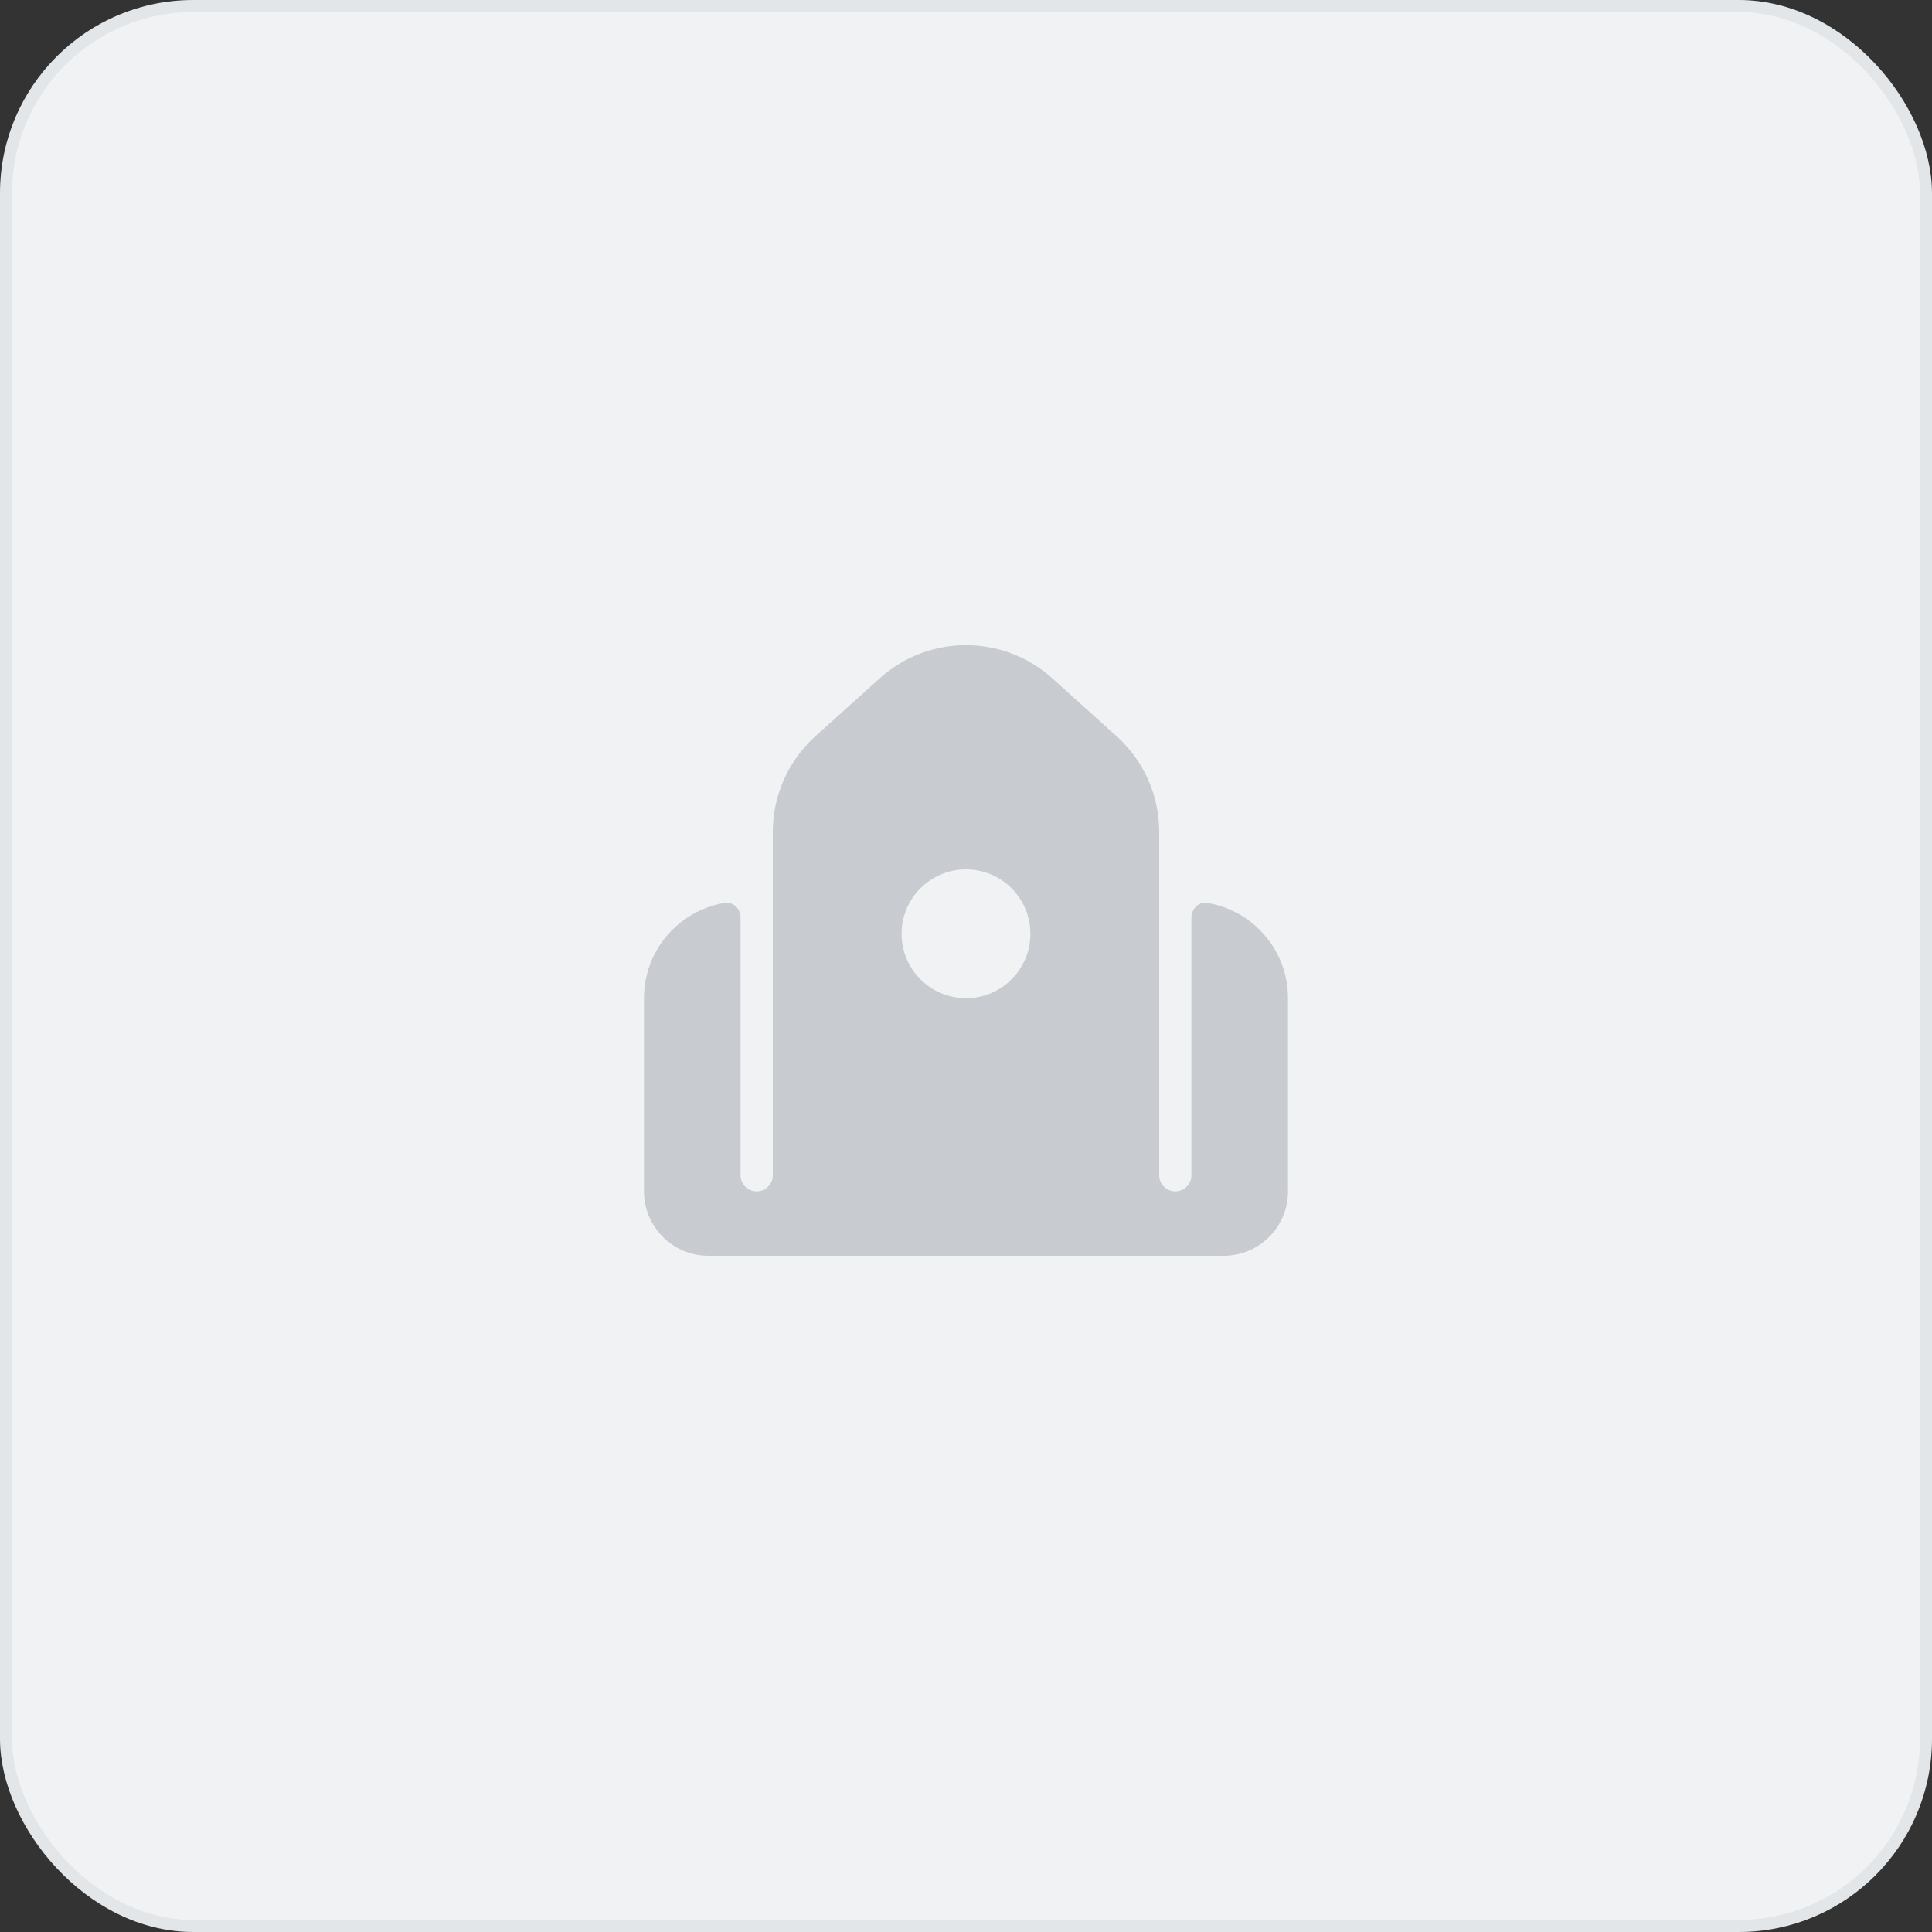
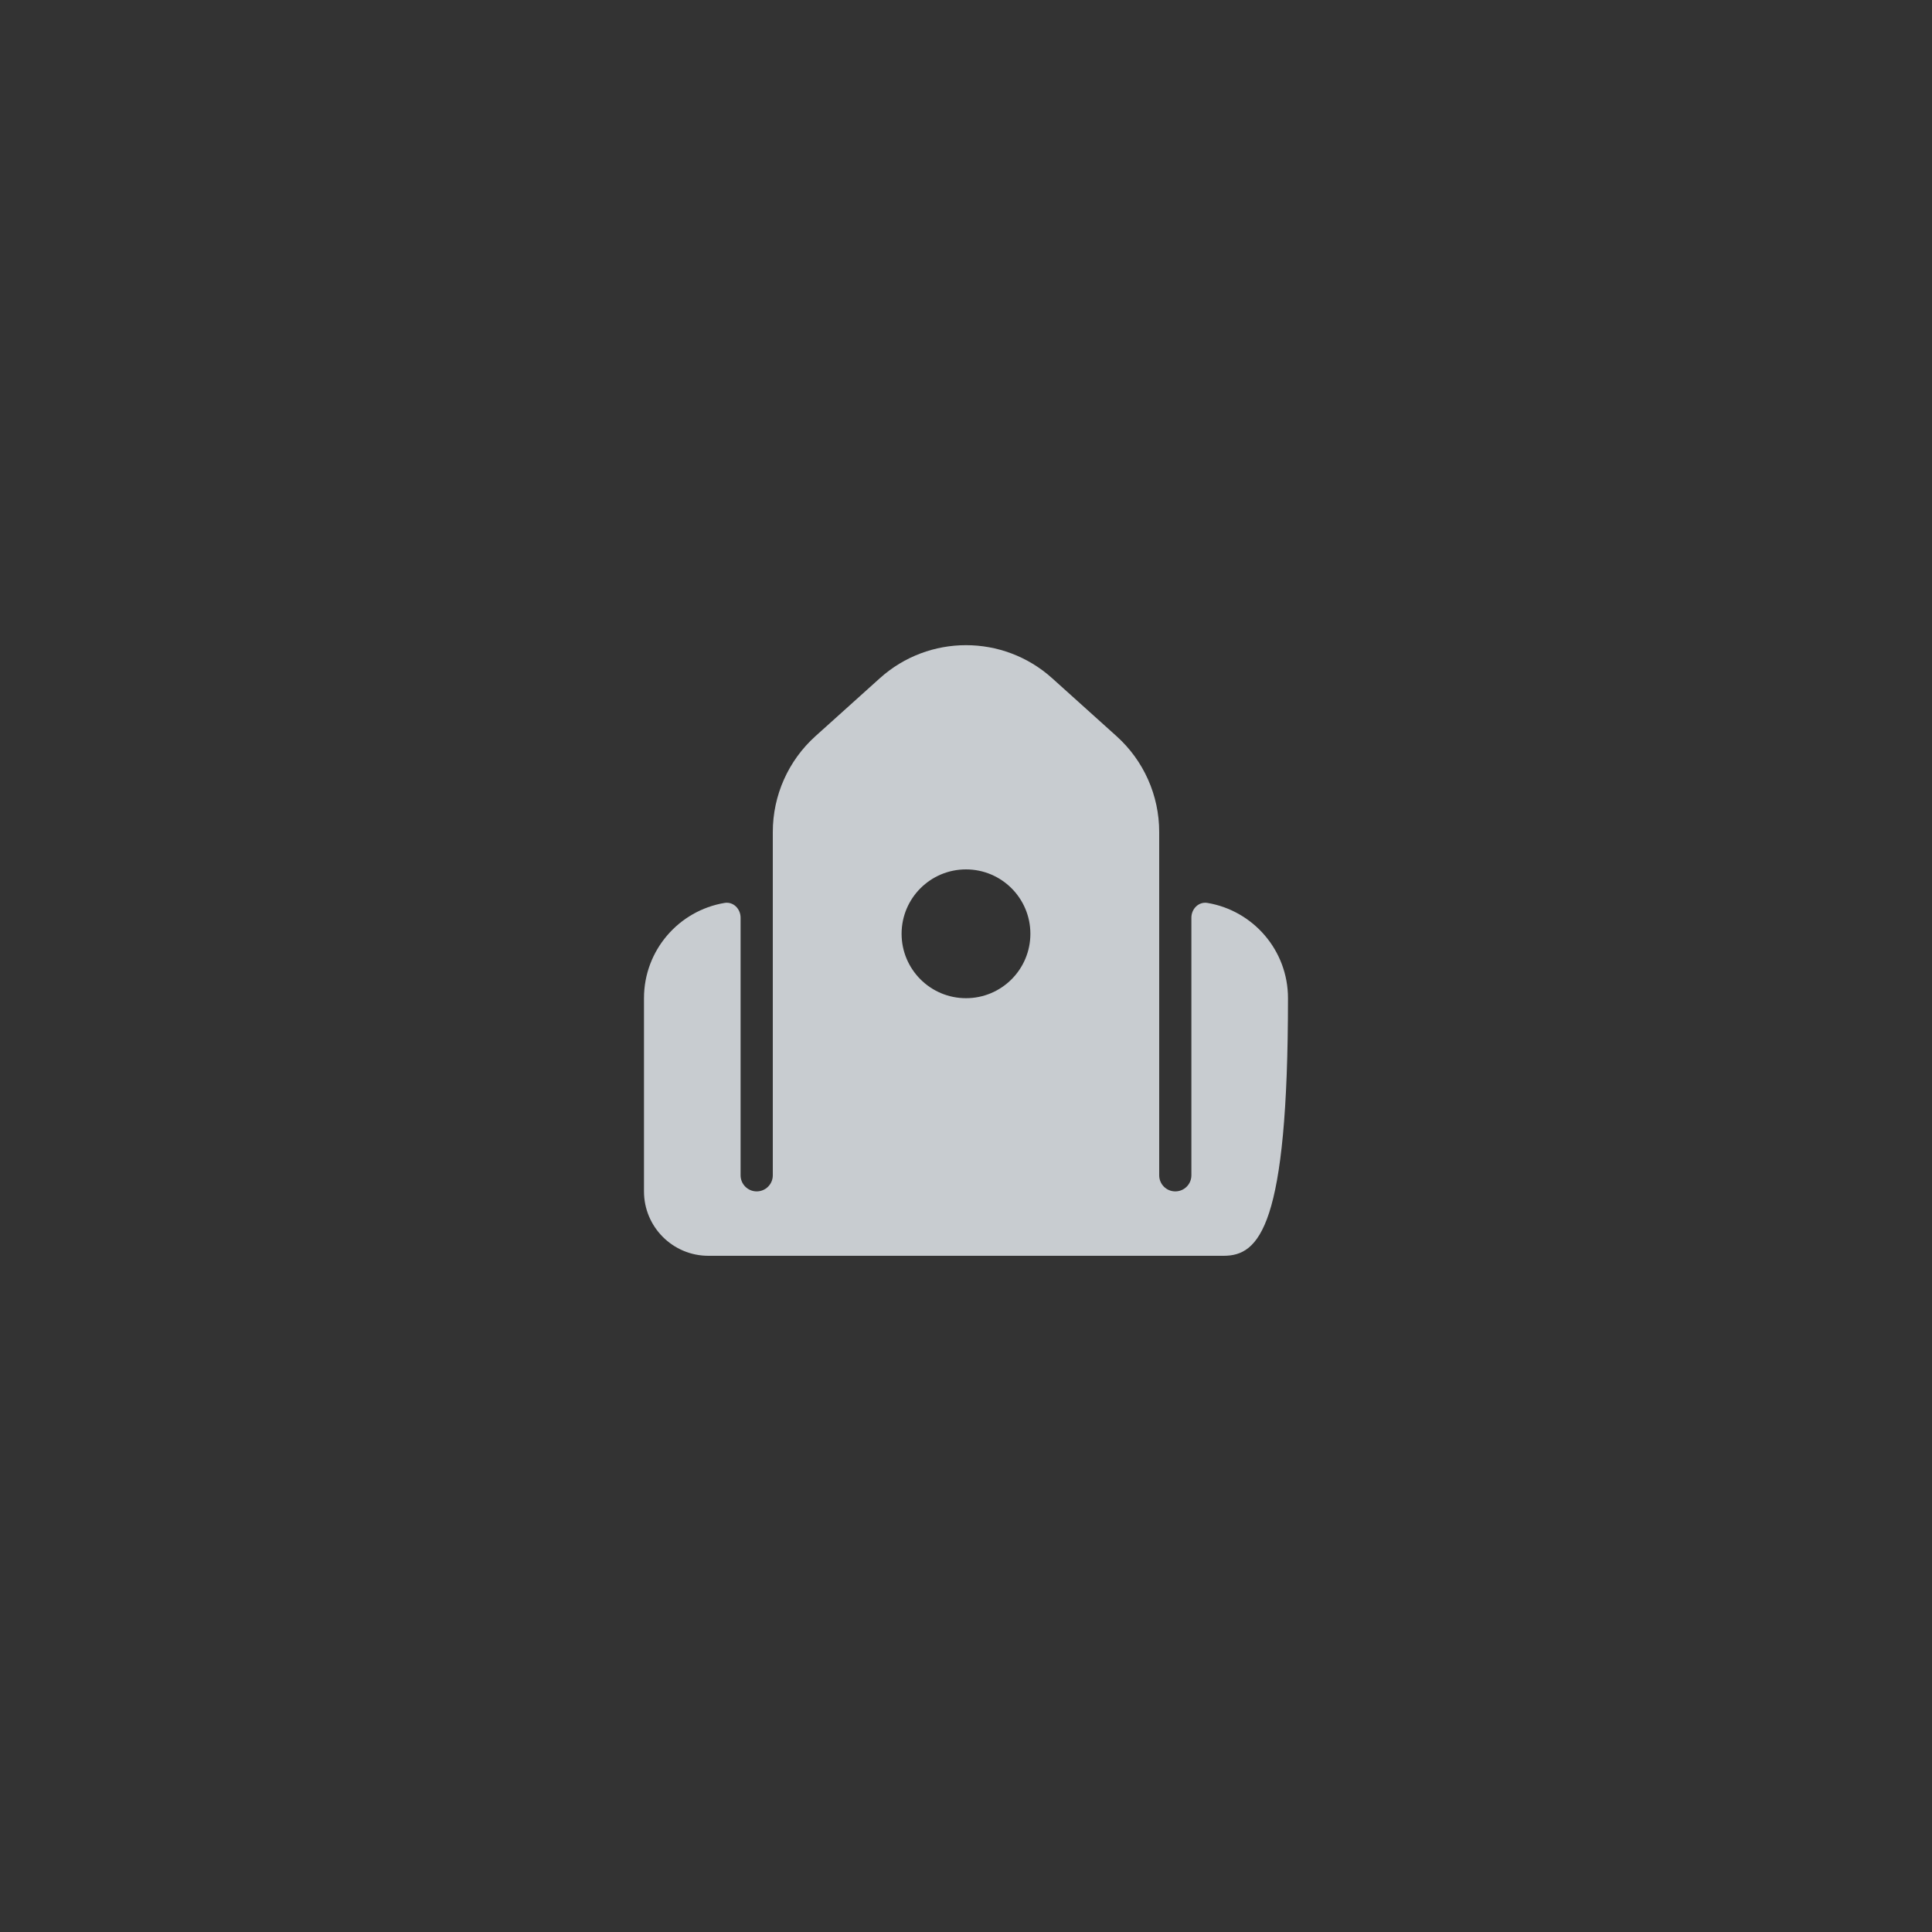
<svg xmlns="http://www.w3.org/2000/svg" width="80" height="80" viewBox="0 0 80 80" fill="none">
  <rect x="0" y="0" width="80" height="80" fill="#333333" stroke="none" />
-   <rect x="0.25" y="0.25" width="79.5" height="79.5" rx="7.75" fill="#F1F2F3" />
-   <rect x="0.25" y="0.25" width="79.5" height="79.5" rx="7.75" stroke="#E3E6E8" stroke-width="0.5" />
-   <path d="M56 24V56H24V24H56Z" fill="white" fill-opacity="0.01" />
-   <path fill-rule="evenodd" clip-rule="evenodd" d="M48 34.448V48.667C48 49.035 48.298 49.333 48.666 49.333C49.035 49.333 49.333 49.035 49.333 48.667V38C49.333 37.632 49.634 37.328 49.997 37.388C51.89 37.705 53.333 39.35 53.333 41.333V49.333C53.333 50.806 52.139 52 50.666 52H29.333C27.86 52 26.666 50.806 26.666 49.333V41.333C26.666 39.35 28.109 37.705 30.003 37.388C30.366 37.328 30.666 37.632 30.666 38V48.667C30.666 49.035 30.965 49.333 31.333 49.333C31.701 49.333 32 49.035 32 48.667V34.448C32 32.936 32.642 31.495 33.765 30.484L36.432 28.084C38.46 26.259 41.539 26.259 43.568 28.084L46.234 30.484C47.358 31.495 48 32.936 48 34.448ZM42.666 38.666C42.666 40.139 41.473 41.333 40 41.333C38.527 41.333 37.333 40.139 37.333 38.666C37.333 37.194 38.527 36 40 36C41.473 36 42.666 37.194 42.666 38.666Z" fill="#C8CCD0" />
+   <path fill-rule="evenodd" clip-rule="evenodd" d="M48 34.448V48.667C48 49.035 48.298 49.333 48.666 49.333C49.035 49.333 49.333 49.035 49.333 48.667V38C49.333 37.632 49.634 37.328 49.997 37.388C51.89 37.705 53.333 39.35 53.333 41.333C53.333 50.806 52.139 52 50.666 52H29.333C27.86 52 26.666 50.806 26.666 49.333V41.333C26.666 39.35 28.109 37.705 30.003 37.388C30.366 37.328 30.666 37.632 30.666 38V48.667C30.666 49.035 30.965 49.333 31.333 49.333C31.701 49.333 32 49.035 32 48.667V34.448C32 32.936 32.642 31.495 33.765 30.484L36.432 28.084C38.46 26.259 41.539 26.259 43.568 28.084L46.234 30.484C47.358 31.495 48 32.936 48 34.448ZM42.666 38.666C42.666 40.139 41.473 41.333 40 41.333C38.527 41.333 37.333 40.139 37.333 38.666C37.333 37.194 38.527 36 40 36C41.473 36 42.666 37.194 42.666 38.666Z" fill="#C8CCD0" />
</svg>